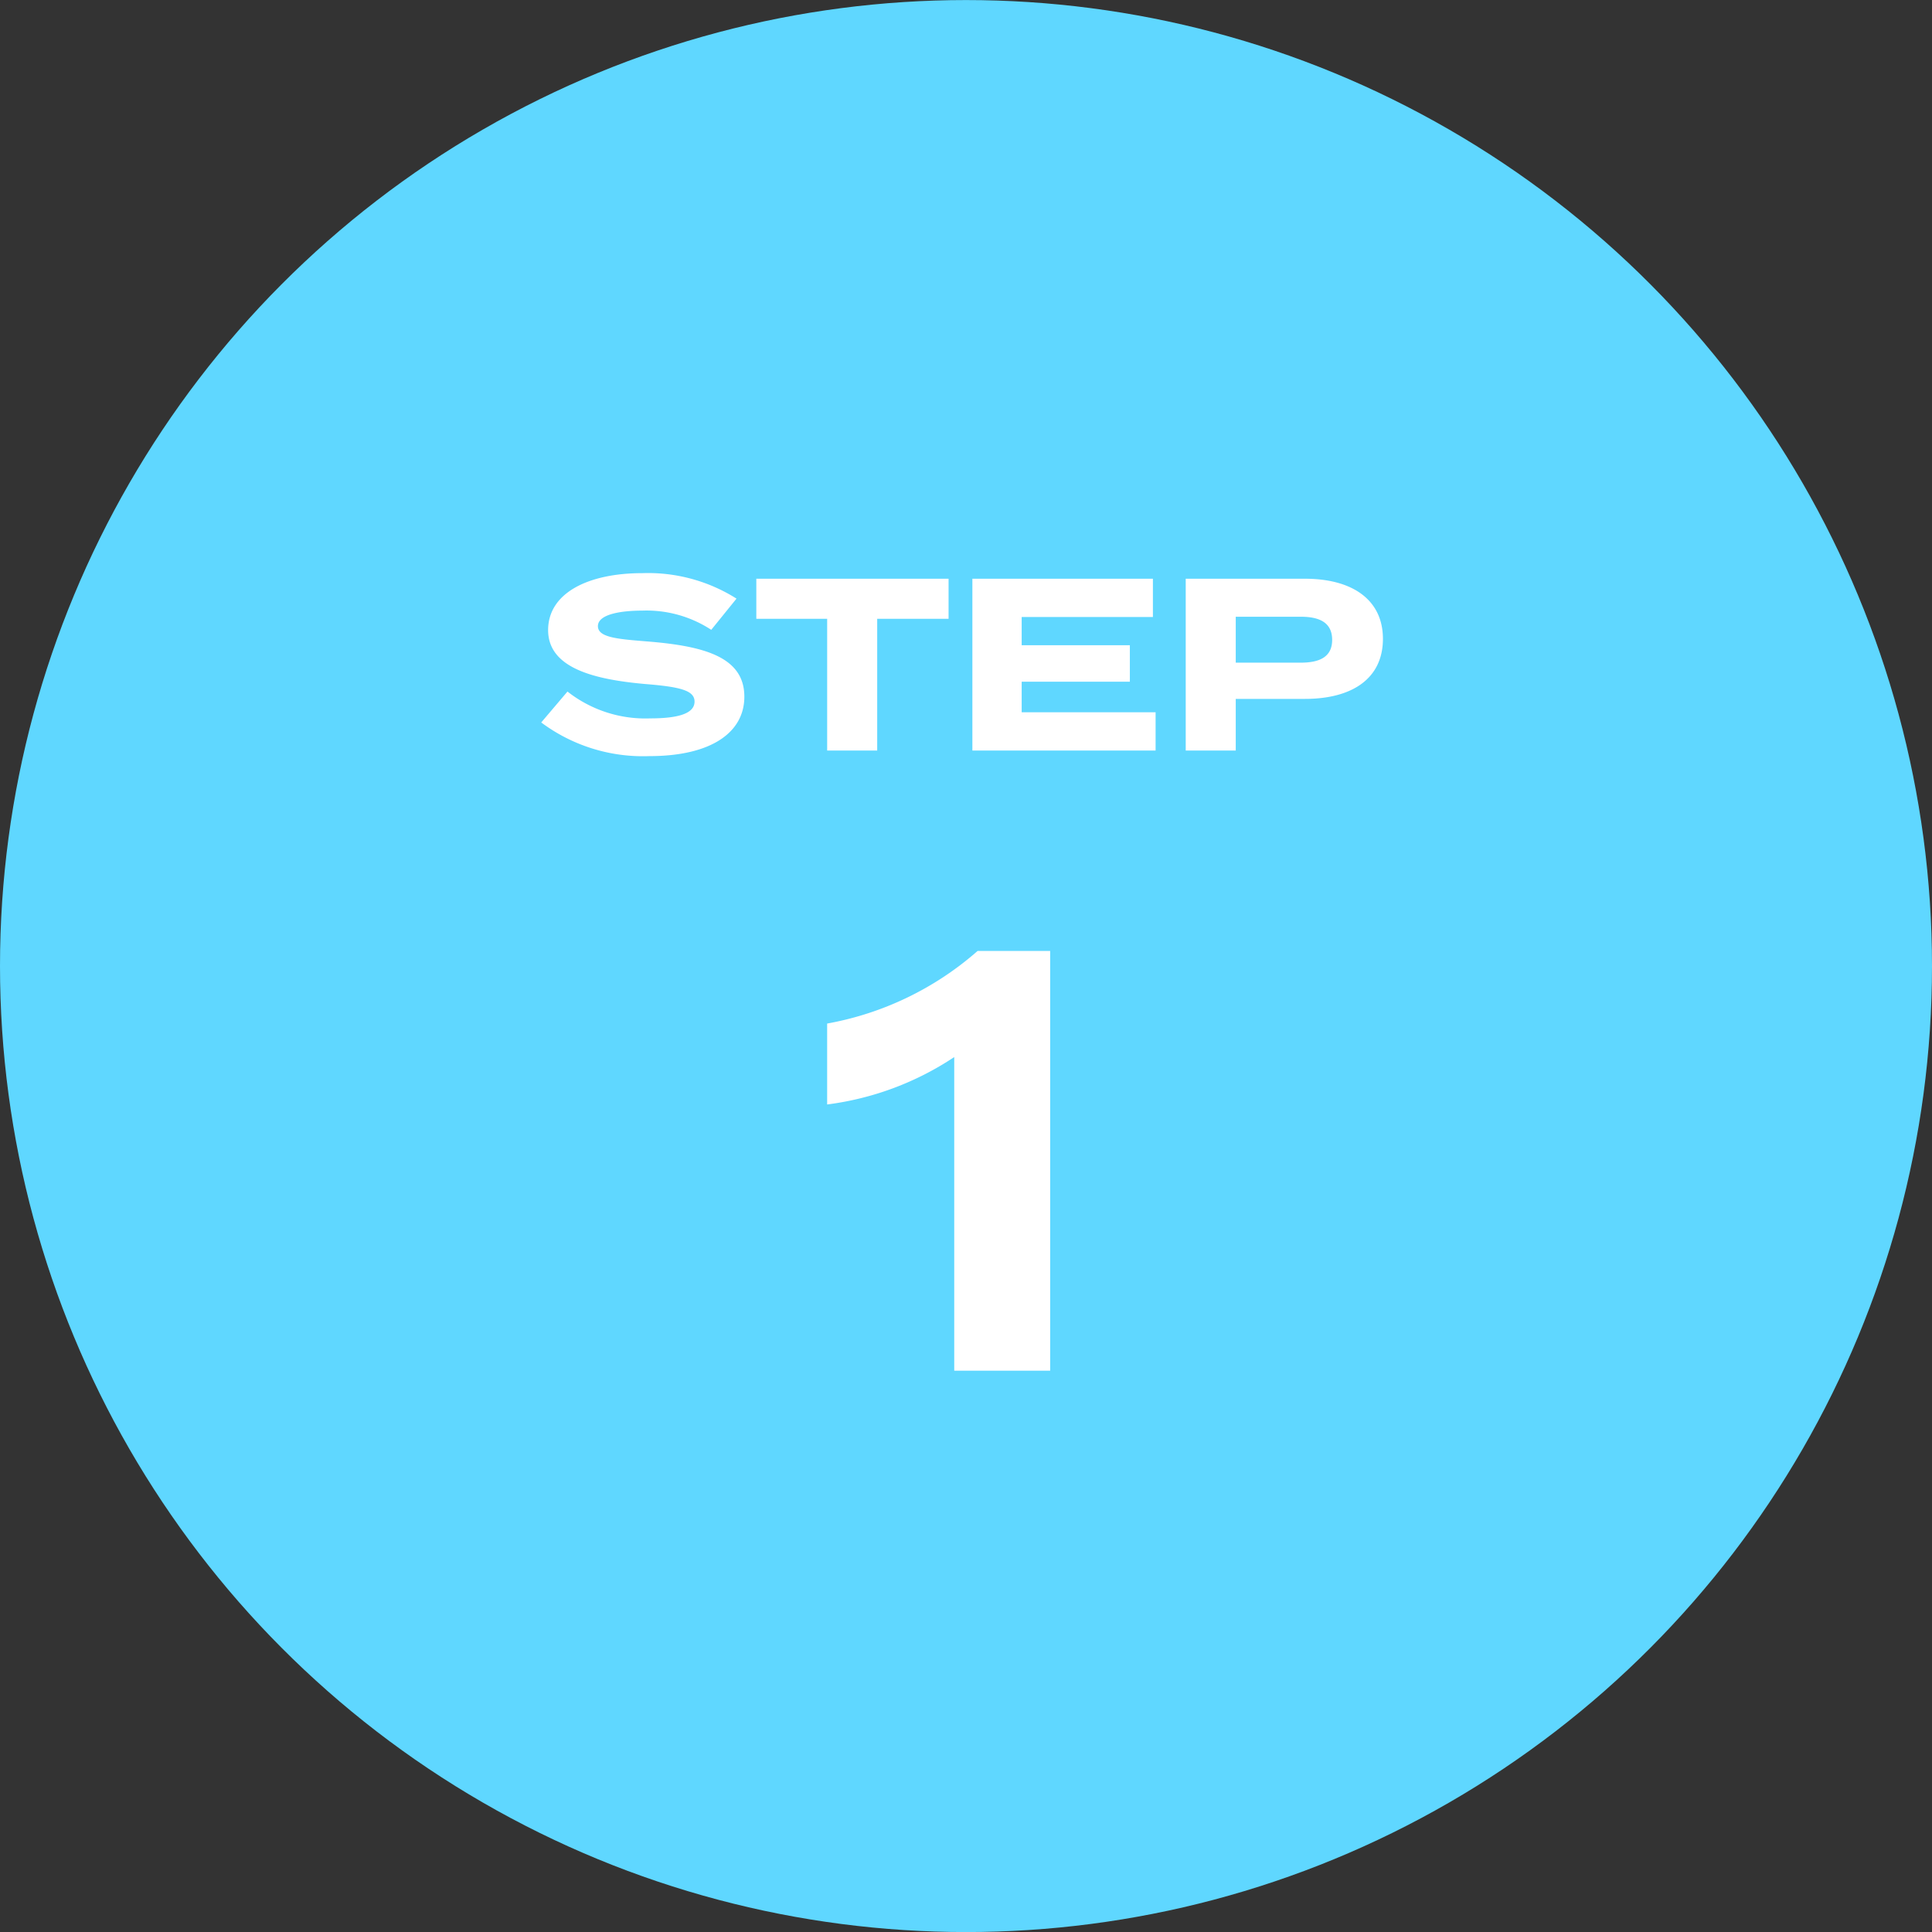
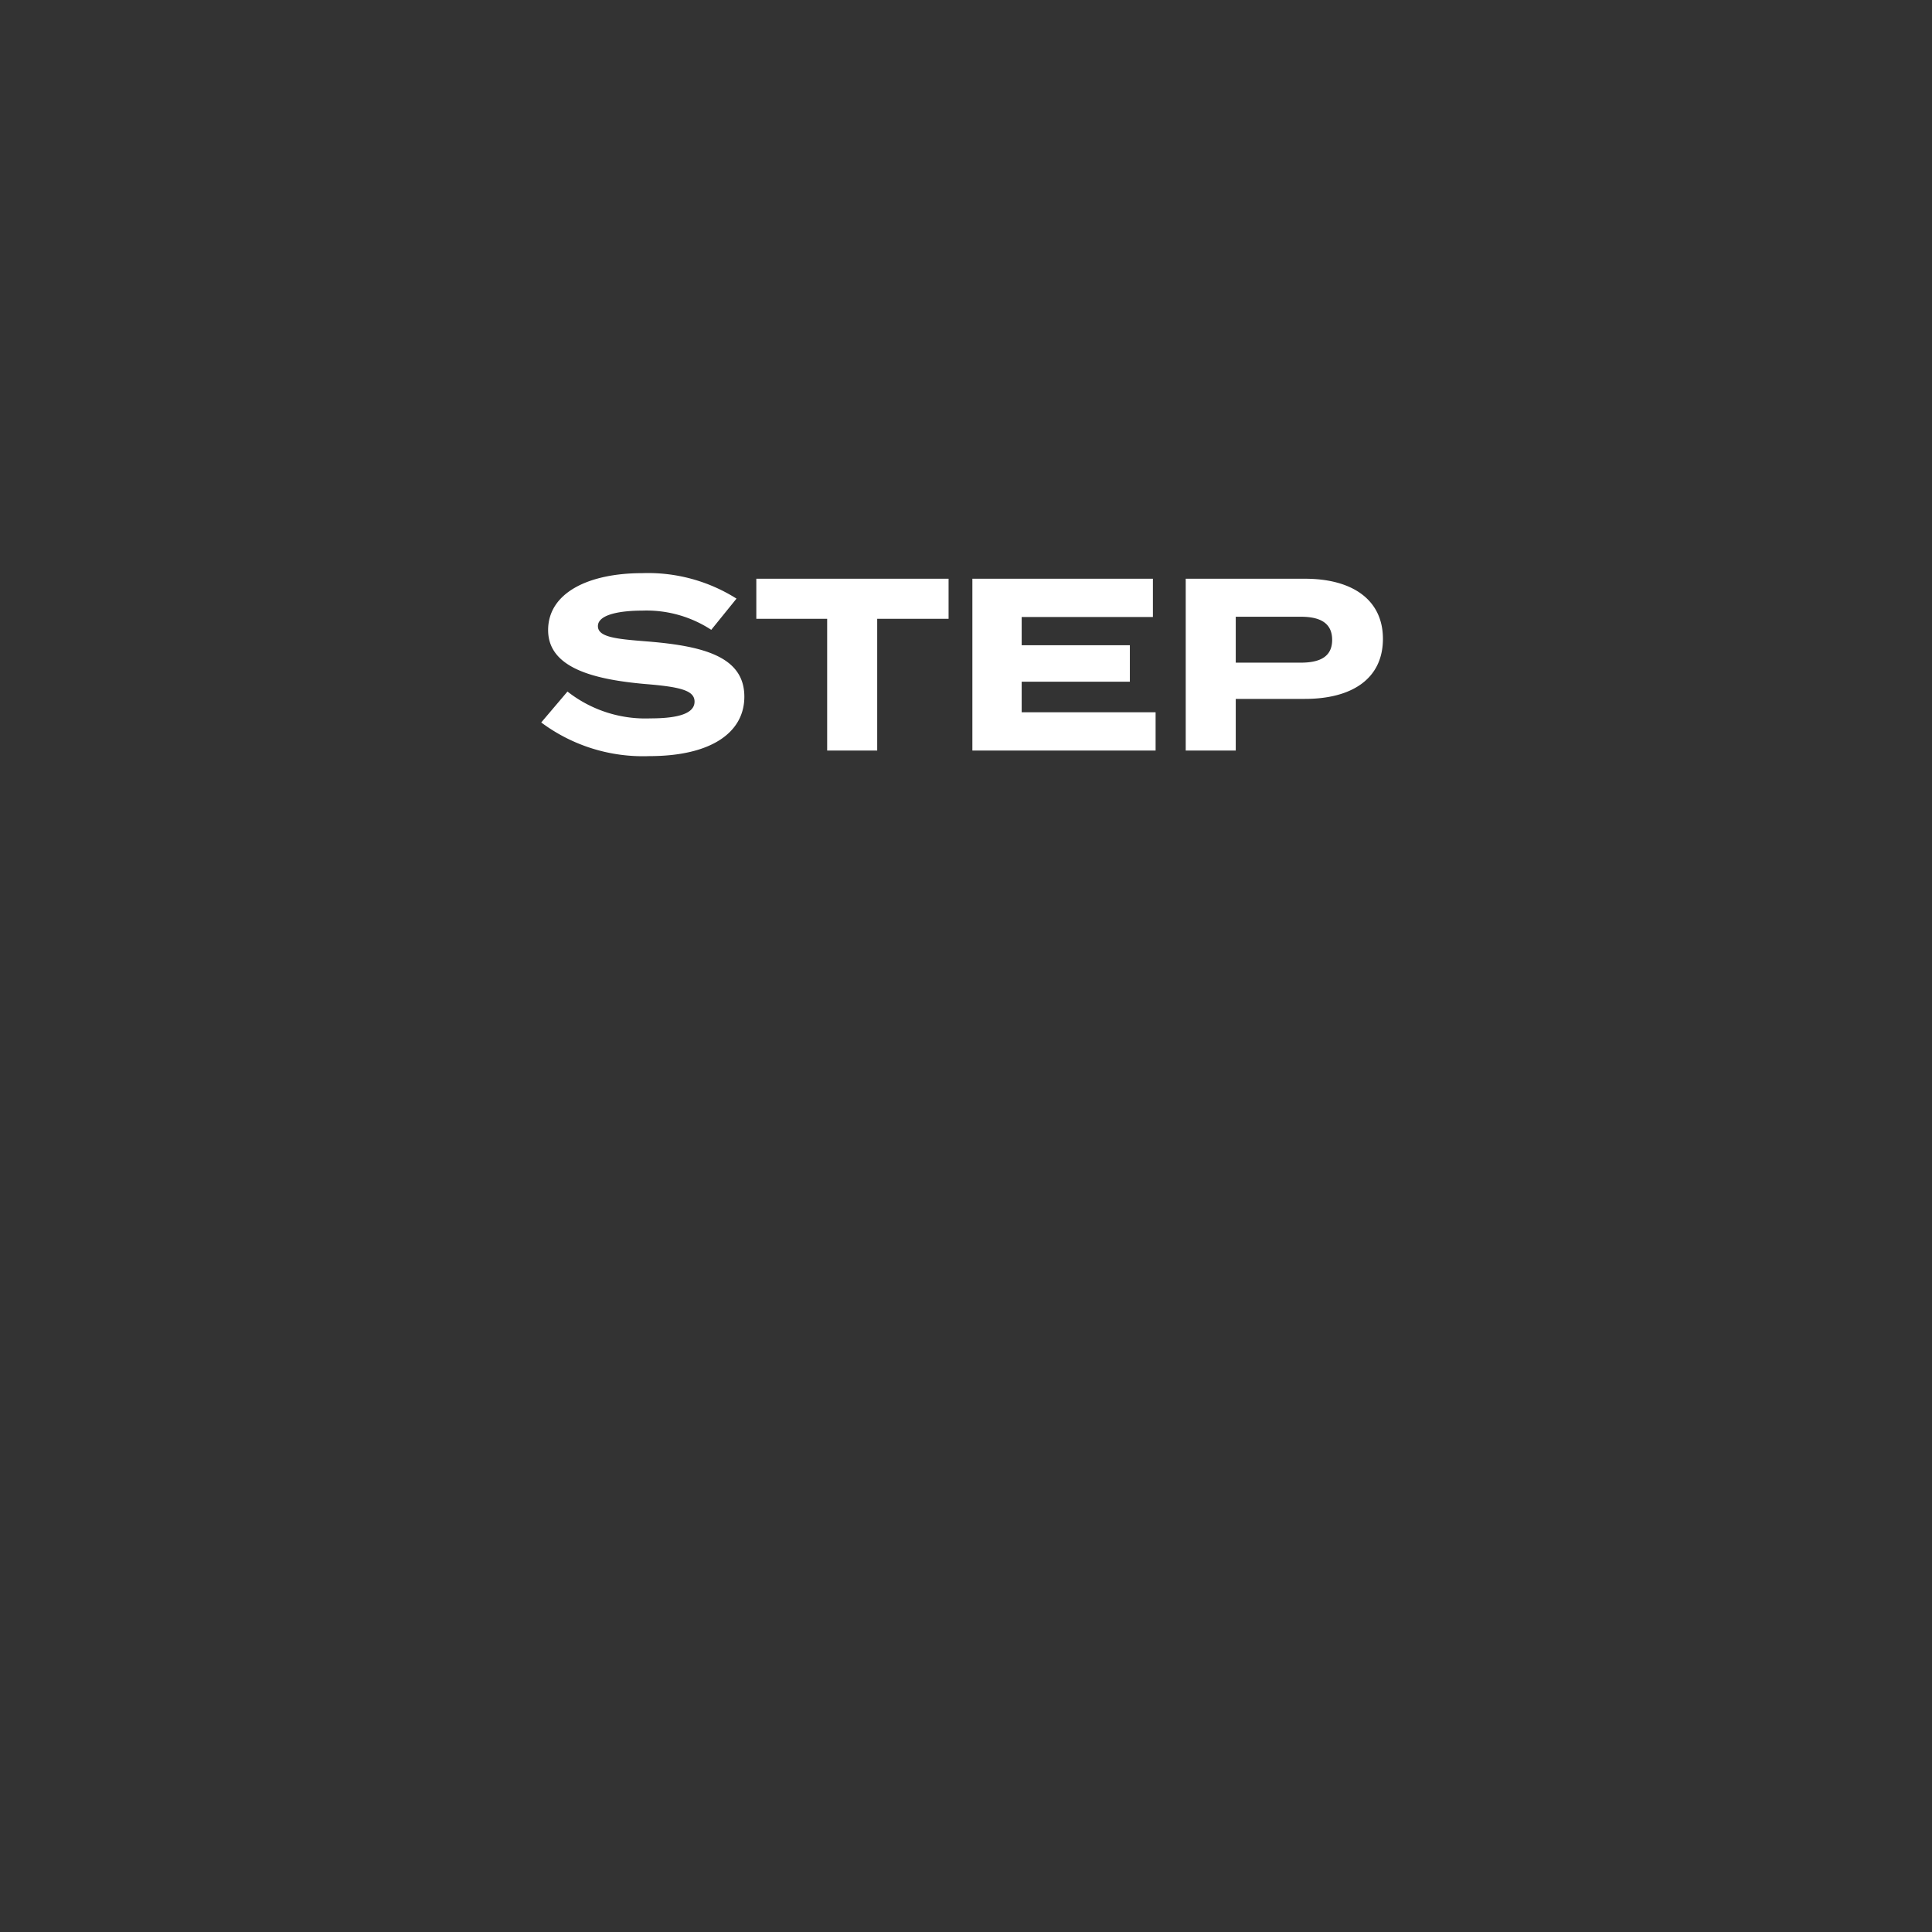
<svg xmlns="http://www.w3.org/2000/svg" id="icon-step1.svg" width="141.812" height="141.82" viewBox="0 0 141.812 141.82">
  <rect x="0" y="0" width="141.812" height="141.82" fill="#333333" stroke="none" />
  <defs>
    <style>
      .cls-1 {
        fill: #5fd7ff;
      }

      .cls-2 {
        fill: #fff;
        fill-rule: evenodd;
      }
    </style>
  </defs>
-   <circle id="楕円形_11" data-name="楕円形 11" class="cls-1" cx="70.906" cy="70.91" r="70.906" />
  <path id="STEP" class="cls-2" d="M177.692,1249.18c-2.251-.18-3.71-0.29-3.71-1.13,0-.9,1.783-1.14,3.259-1.14a8.674,8.674,0,0,1,5.06,1.41l1.854-2.29a12.164,12.164,0,0,0-6.914-1.87c-4,0-6.914,1.47-6.914,4.18,0,2.8,3.4,3.63,7.148,3.96,2.593,0.21,3.6.48,3.6,1.29,0,0.83-1.081,1.23-3.241,1.23a9.247,9.247,0,0,1-6.086-1.97l-1.927,2.27a12.487,12.487,0,0,0,7.941,2.47c4.573,0,6.968-1.76,6.968-4.36C184.732,1250.33,181.815,1249.52,177.692,1249.18Zm22.033-4.61H185.609v2.94h5.2v9.67h3.673v-9.67h5.239v-2.94Zm5.362,9.8v-2.24h7.94v-2.68h-7.94v-2.07h9.632v-2.81H201.468v12.61h13.449v-2.81h-9.83Zm20.791-9.8h-8.75v12.61H220.8v-3.79h5.077c3.439,0,5.726-1.47,5.726-4.41C231.6,1246.08,229.317,1244.57,225.878,1244.57Zm-0.306,6.16H220.8v-3.37h4.771c1.368,0,2.305.42,2.305,1.7C227.877,1250.32,226.94,1250.73,225.572,1250.73Z" transform="translate(-130.094 -1202.09)" />
-   <path id="_1" data-name="1" class="cls-2" d="M200.137,1302.7h7.041v-30.81h-5.325a22.868,22.868,0,0,1-11.045,5.33v5.94a21.8,21.8,0,0,0,9.329-3.48v23.02Z" transform="translate(-130.094 -1202.09)" />
</svg>